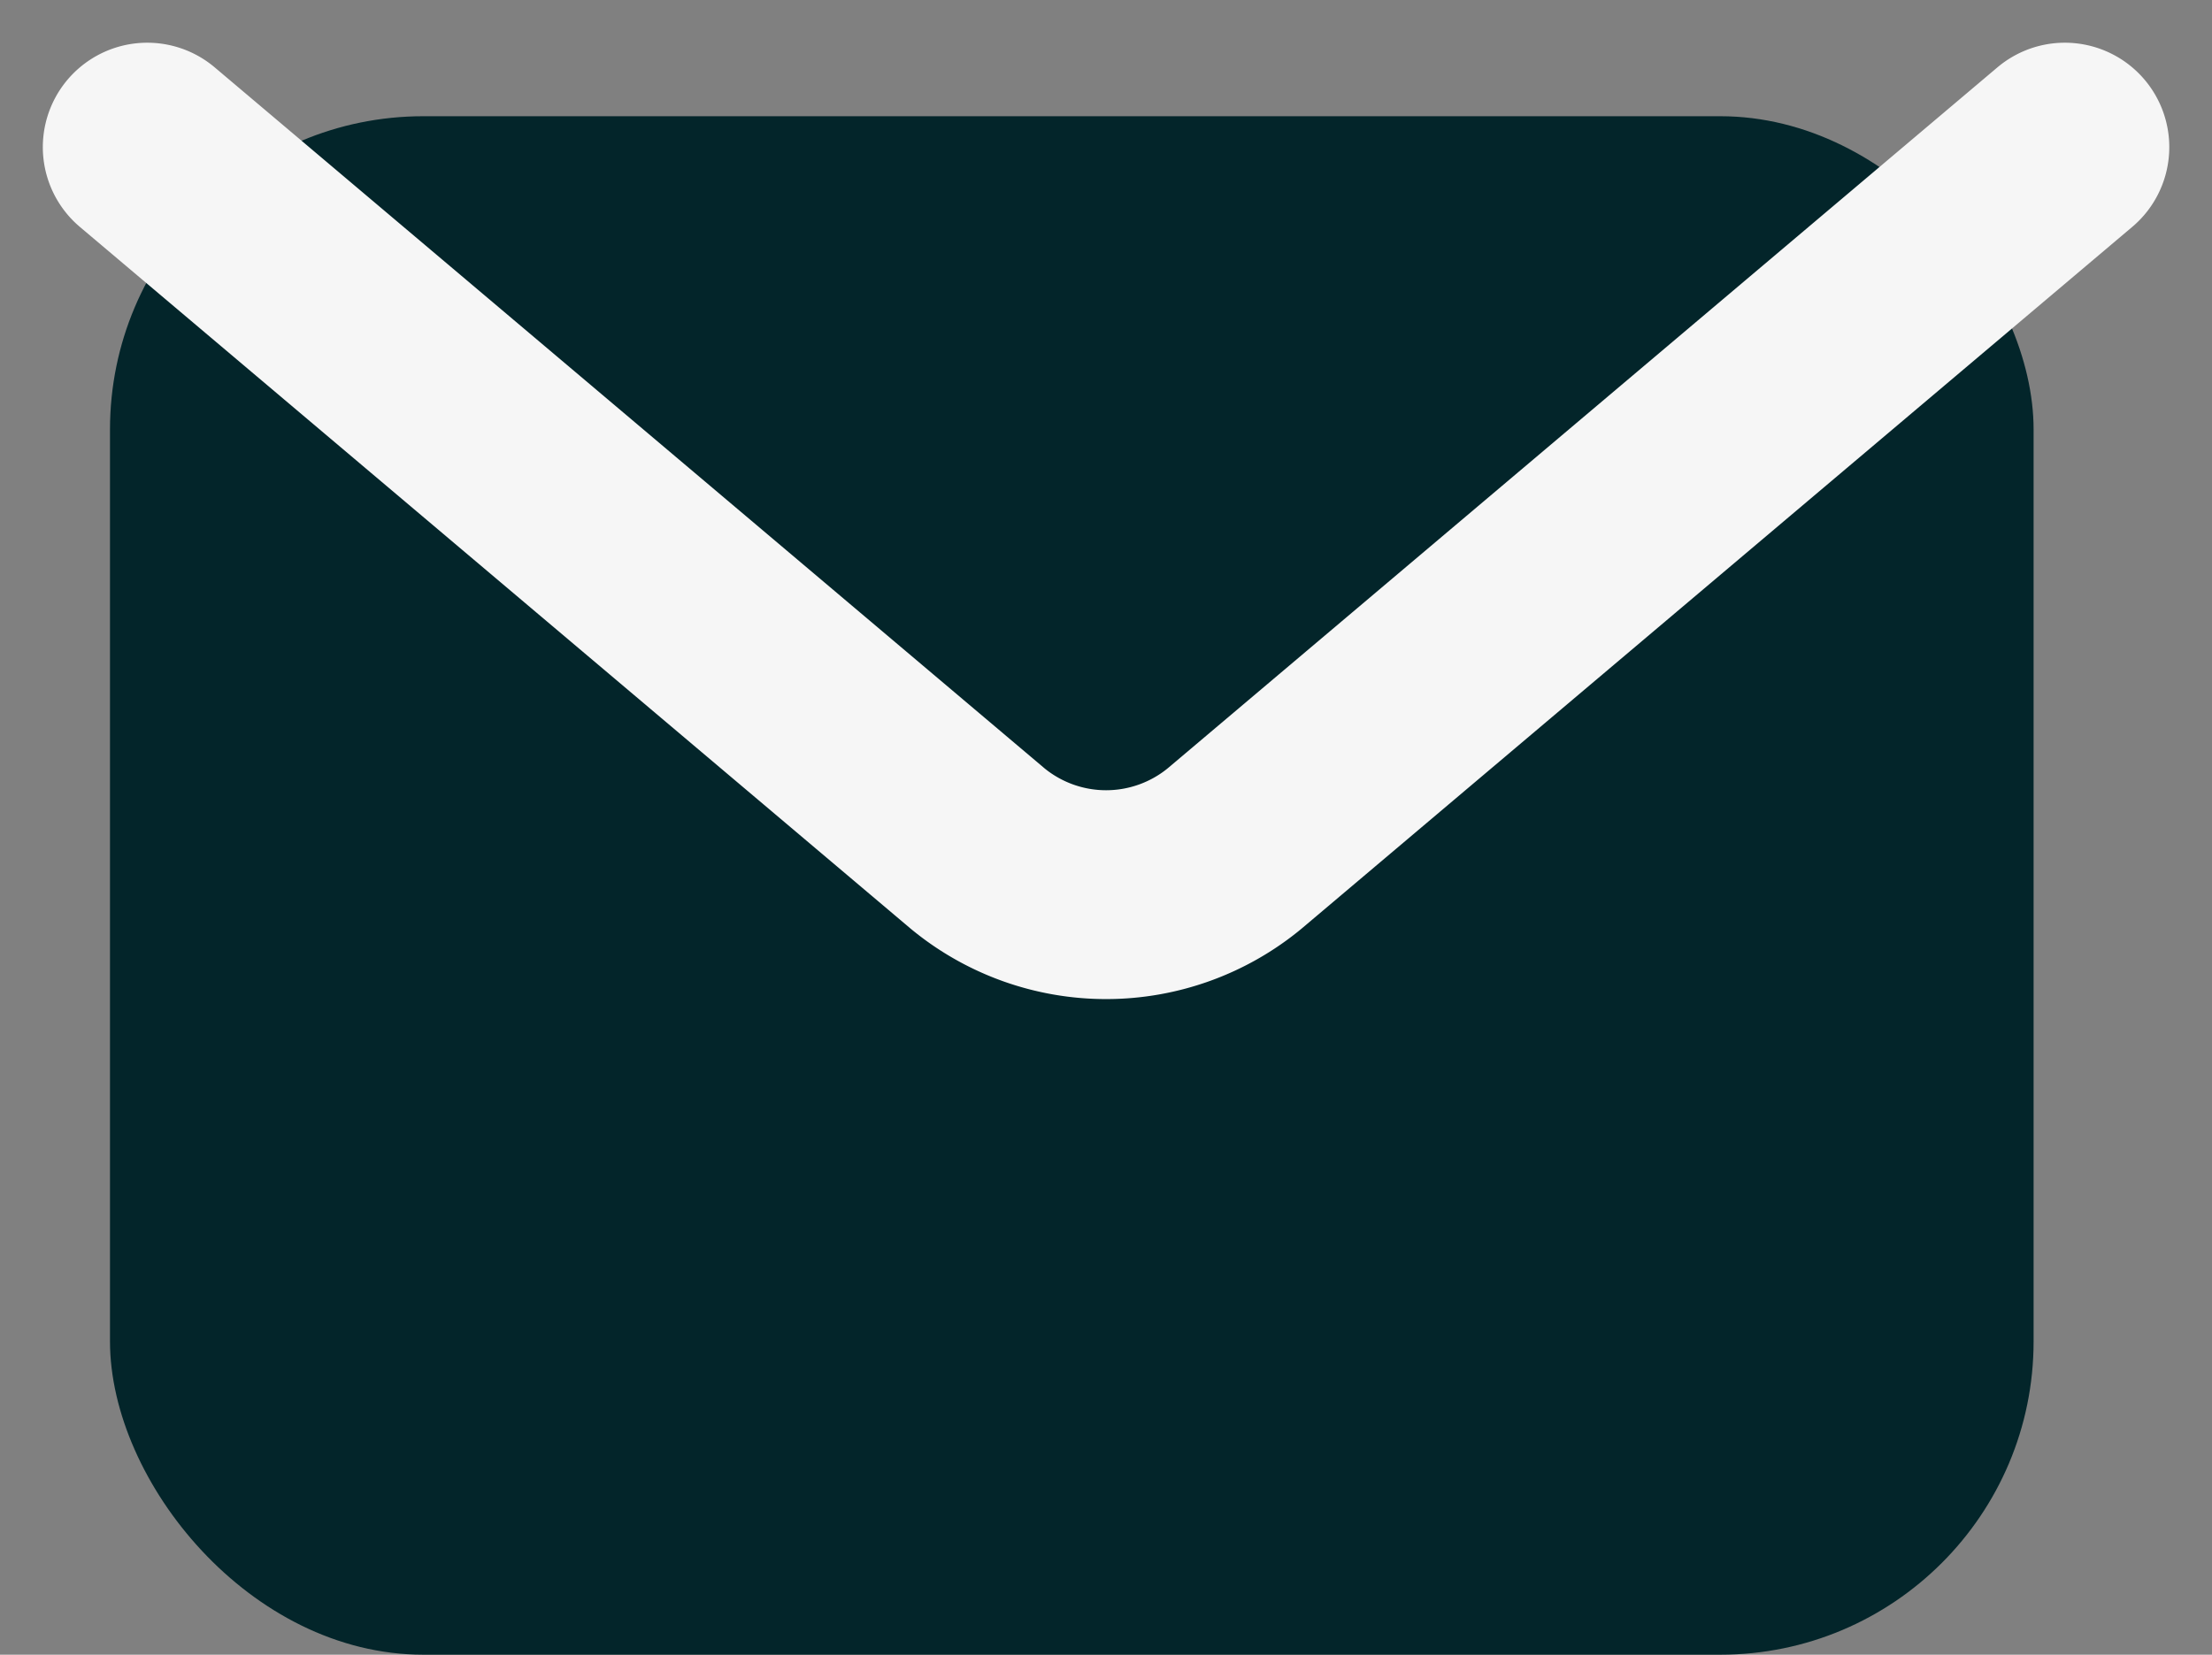
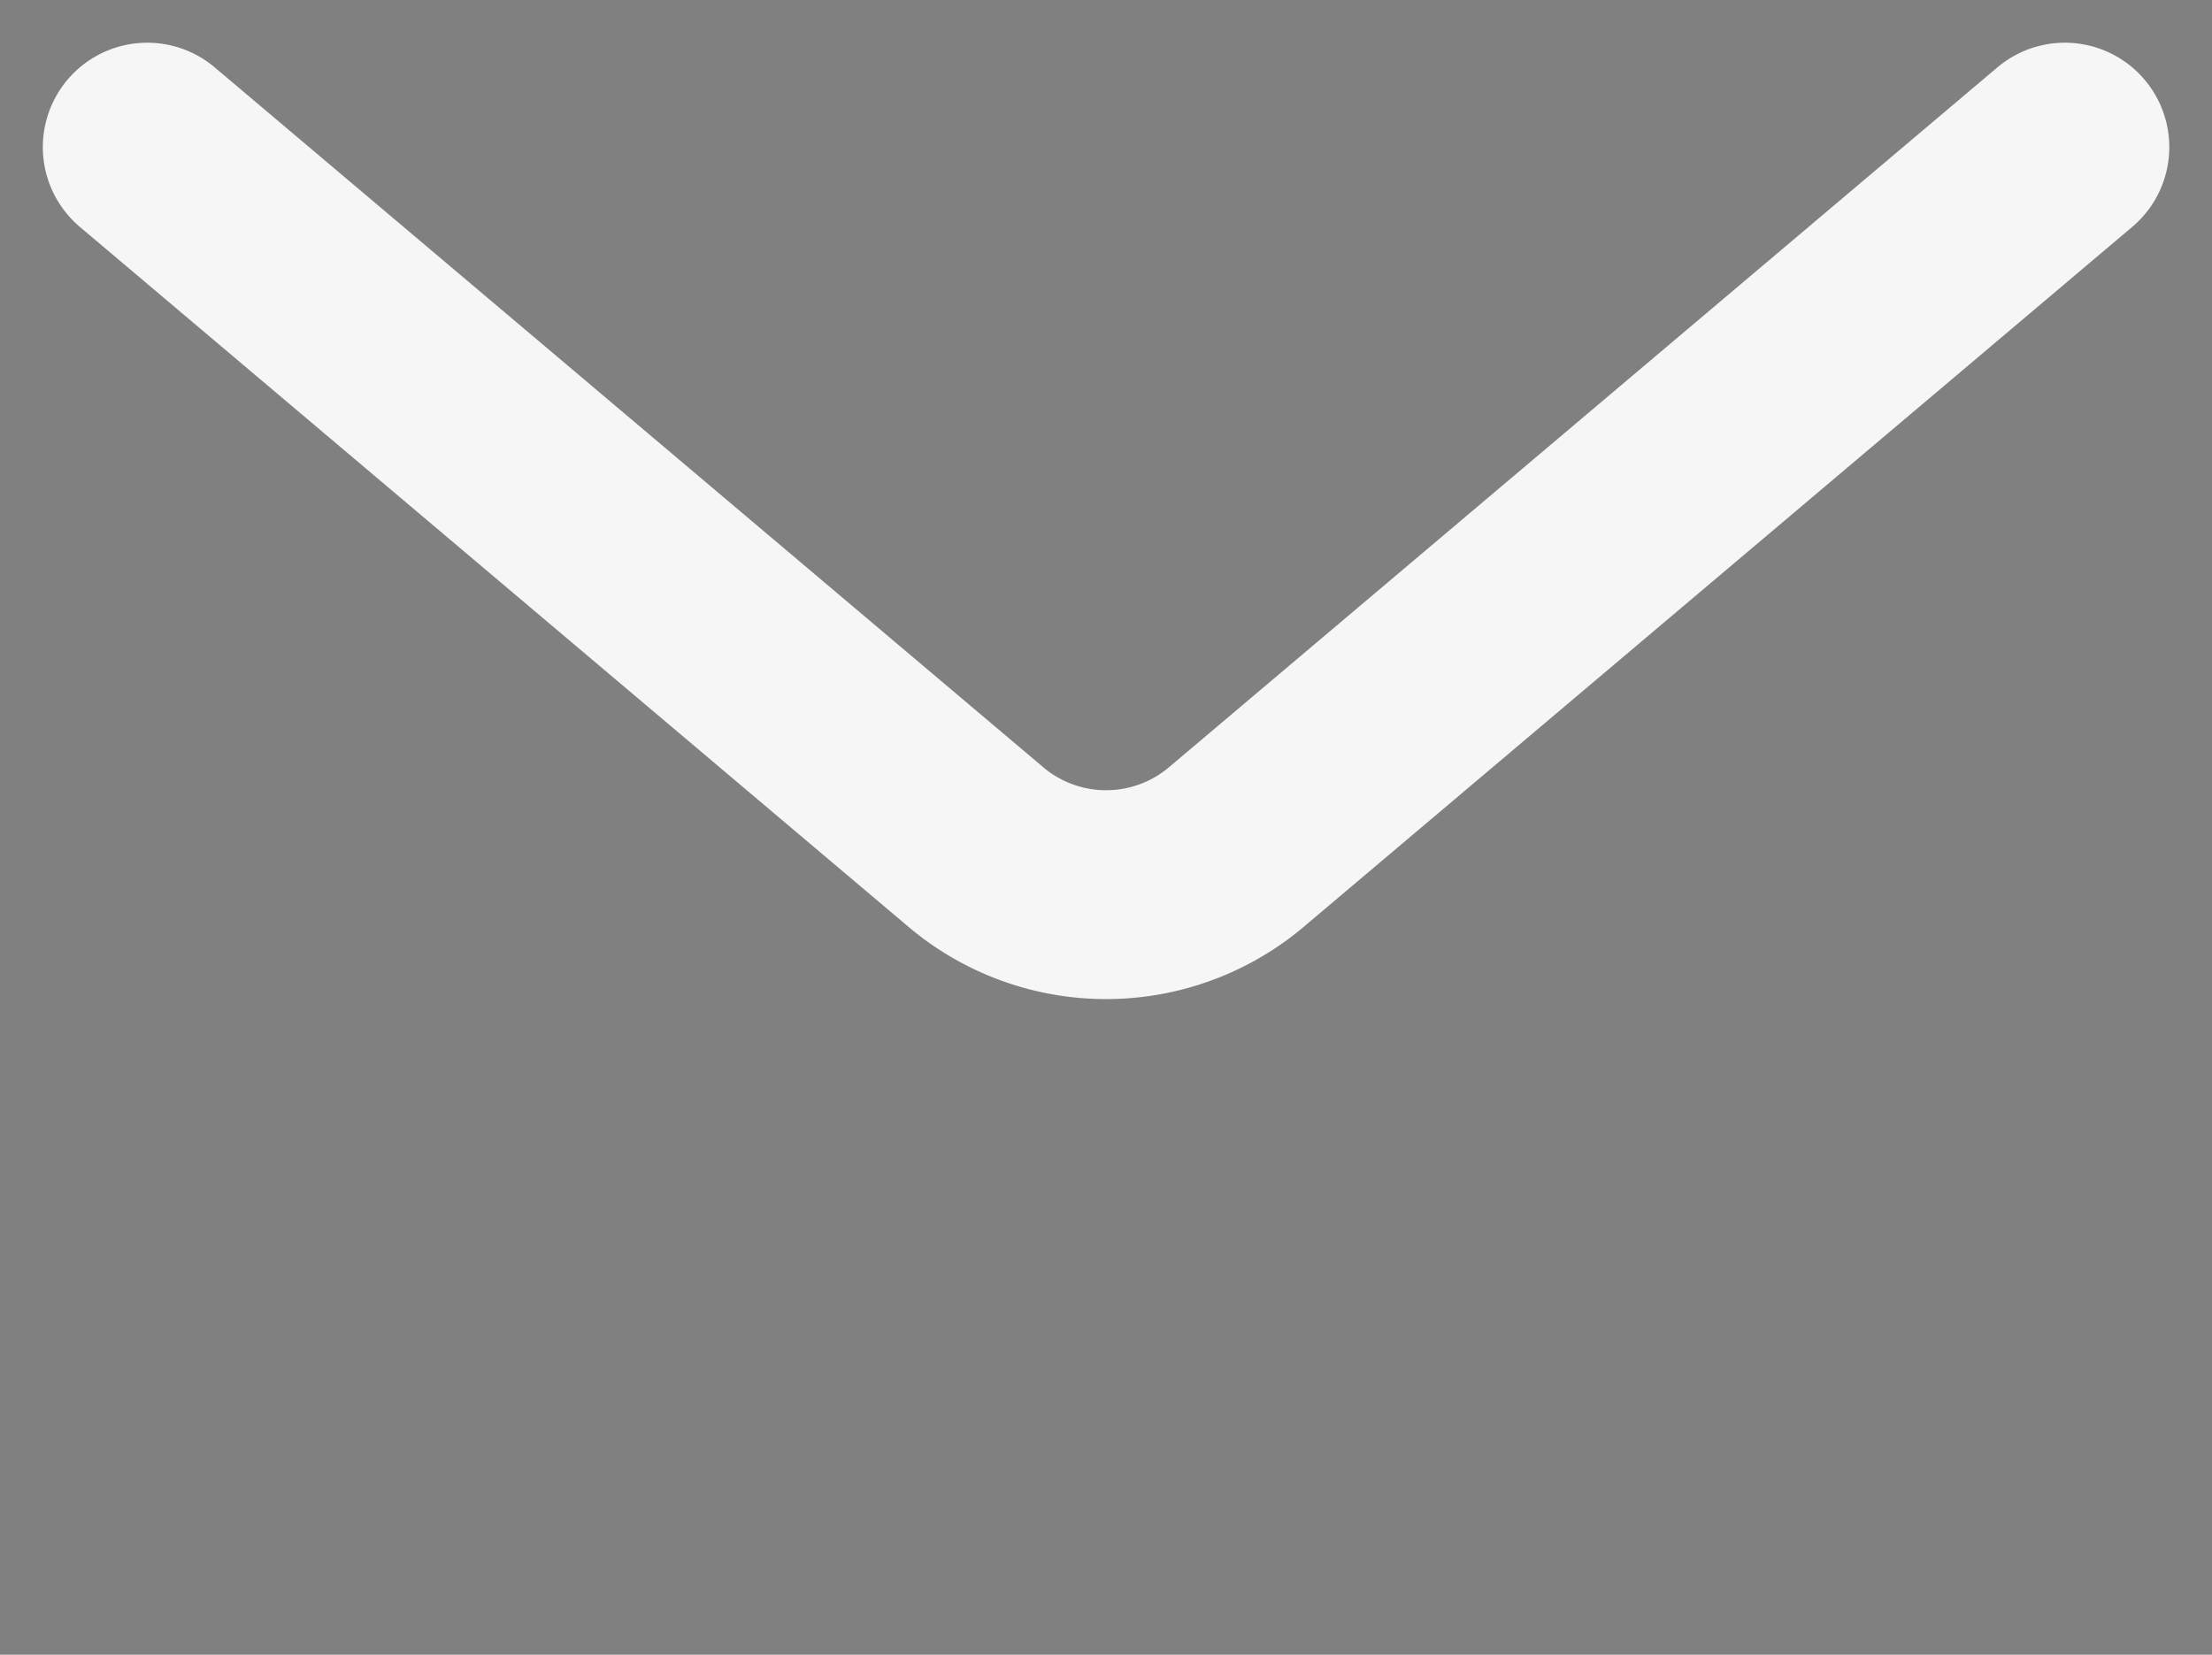
<svg xmlns="http://www.w3.org/2000/svg" width="21.177" height="15.846" viewBox="0 0 21.177 15.846">
  <rect x="0" y="0" width="21.177" height="15.846" fill="#808080" stroke="none" />
  <g id="Group_24916" data-name="Group 24916" transform="translate(0.053 0.113)">
    <g id="Group_788" data-name="Group 788" transform="translate(1 1)">
-       <rect id="Rectangle_900" data-name="Rectangle 900" width="18.416" height="14.733" rx="3" fill="#03252a" />
      <path id="Path_505" data-name="Path 505" d="M5,5l7.951,6.718a1.933,1.933,0,0,0,2.457,0L23.358,5" transform="translate(-4.643 -4.704)" fill="none" stroke="#f6f6f6" stroke-linecap="round" stroke-linejoin="round" stroke-width="2" />
    </g>
  </g>
</svg>